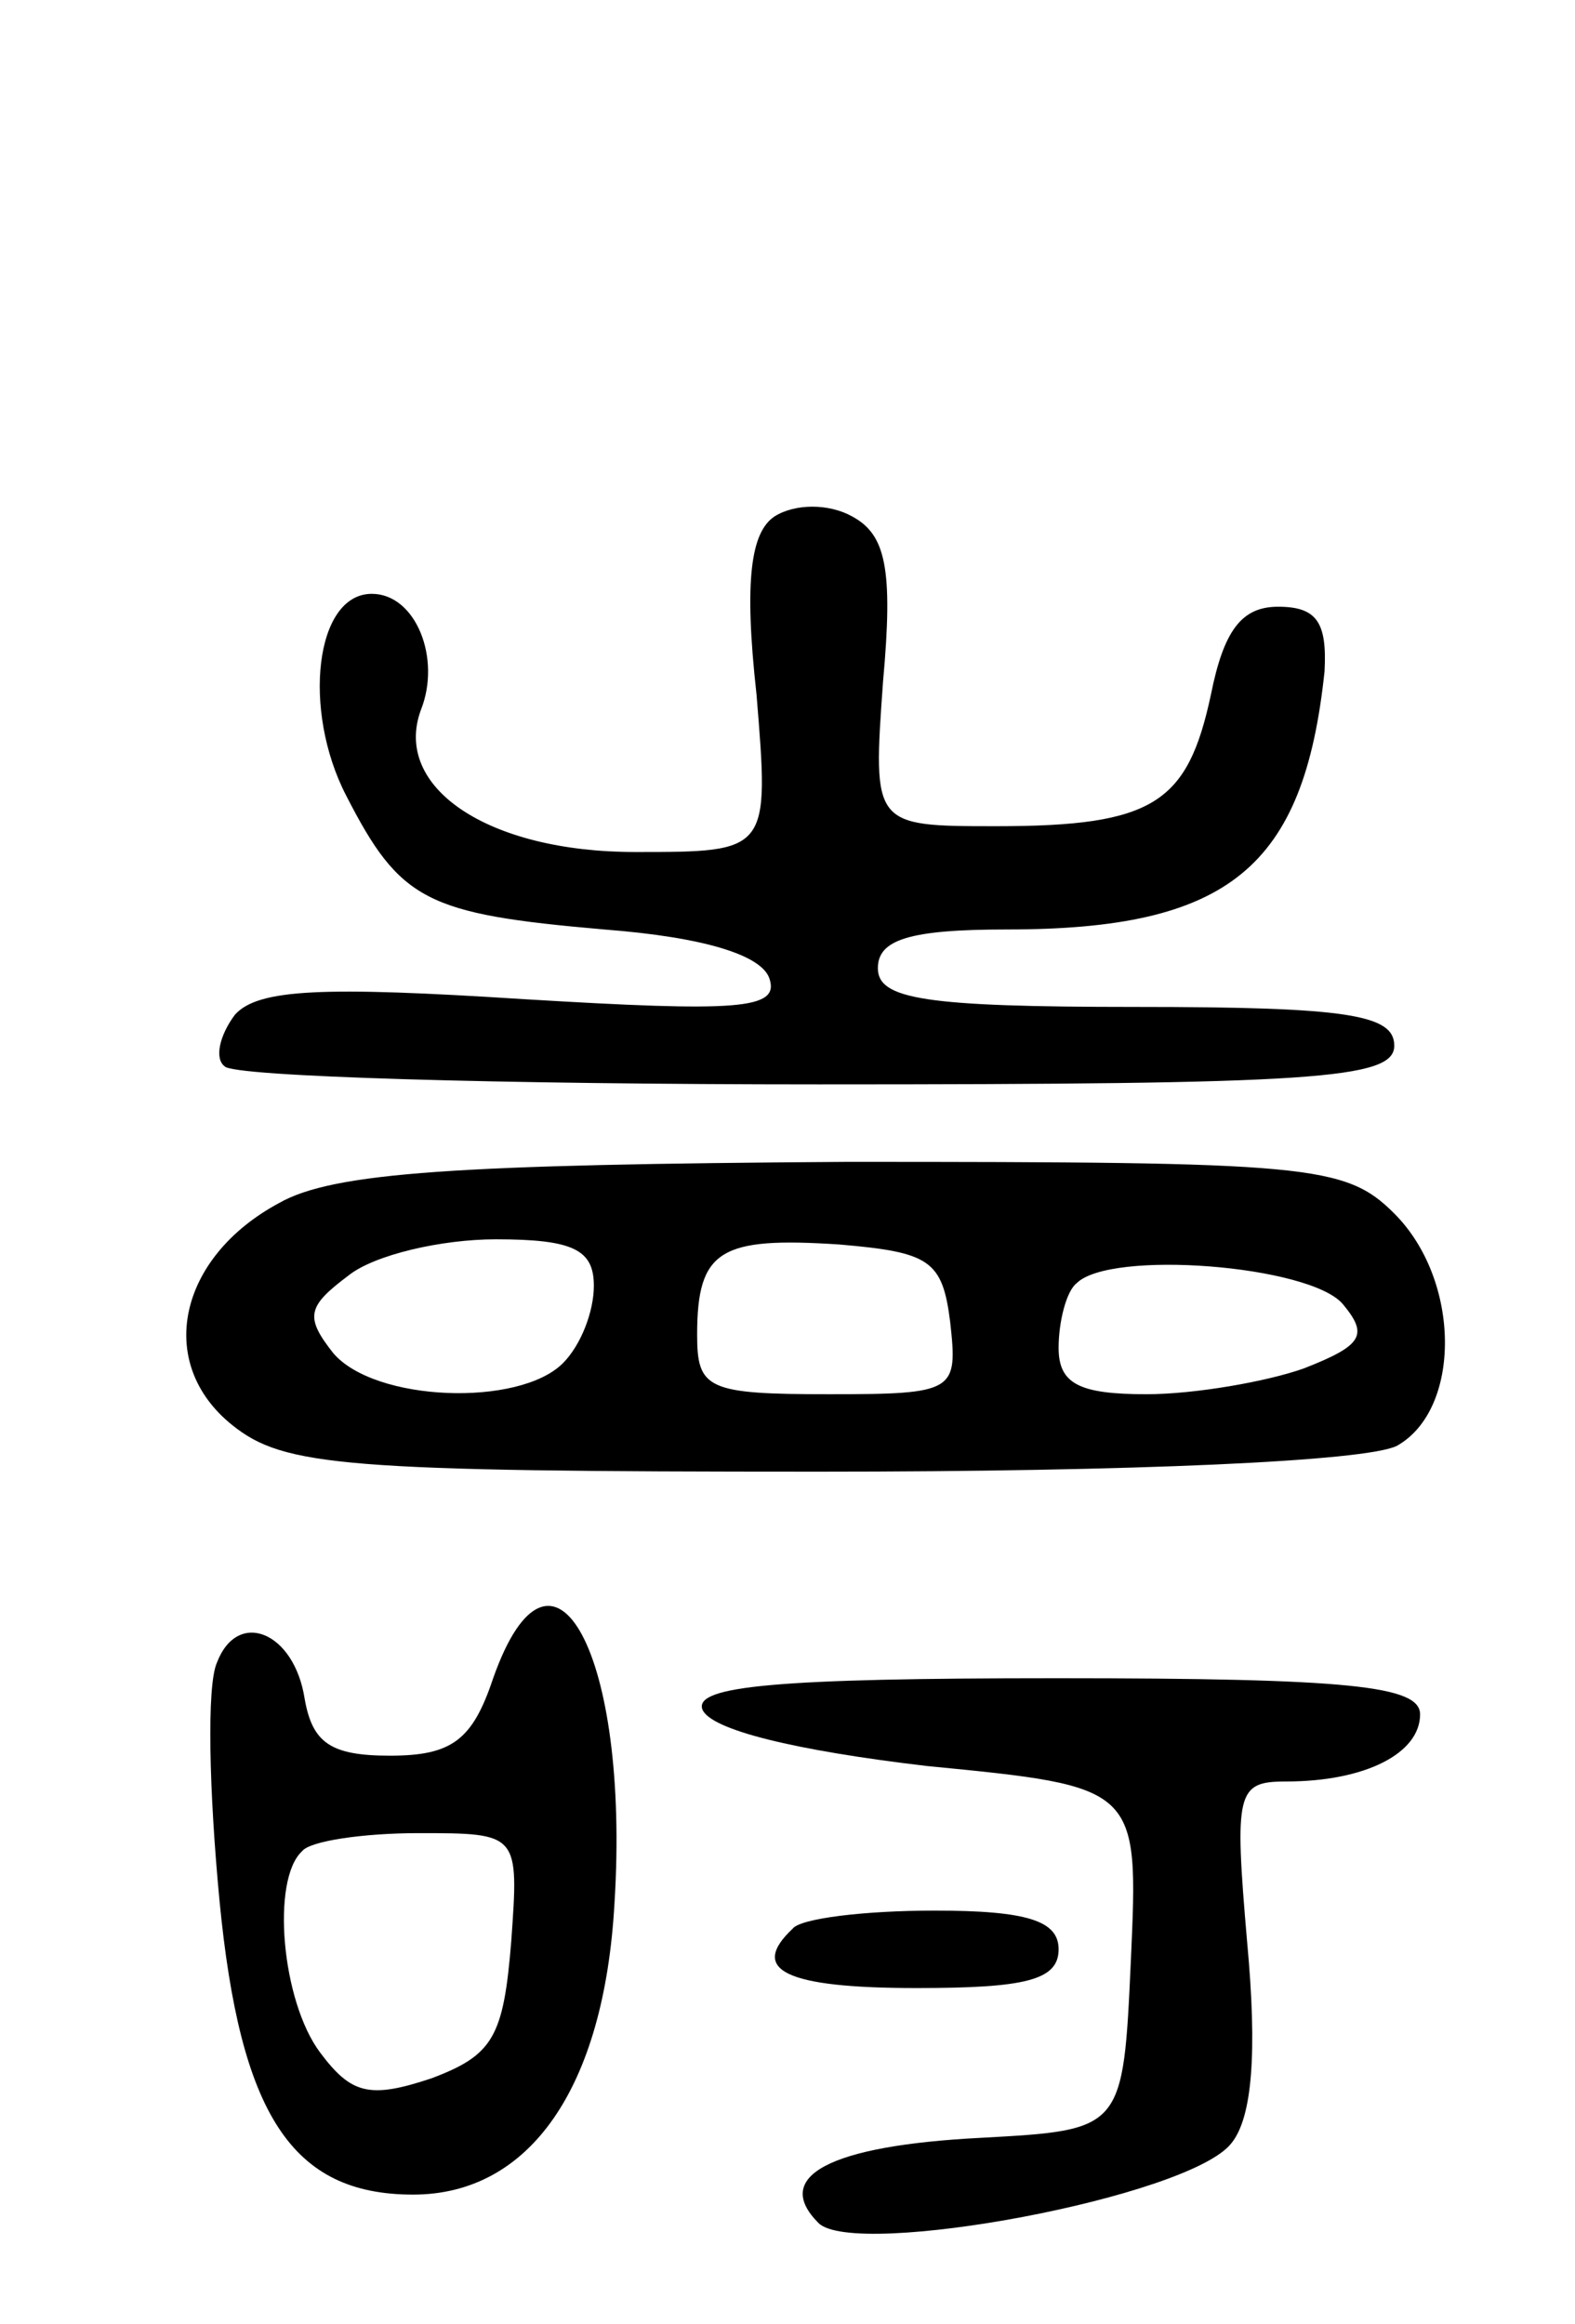
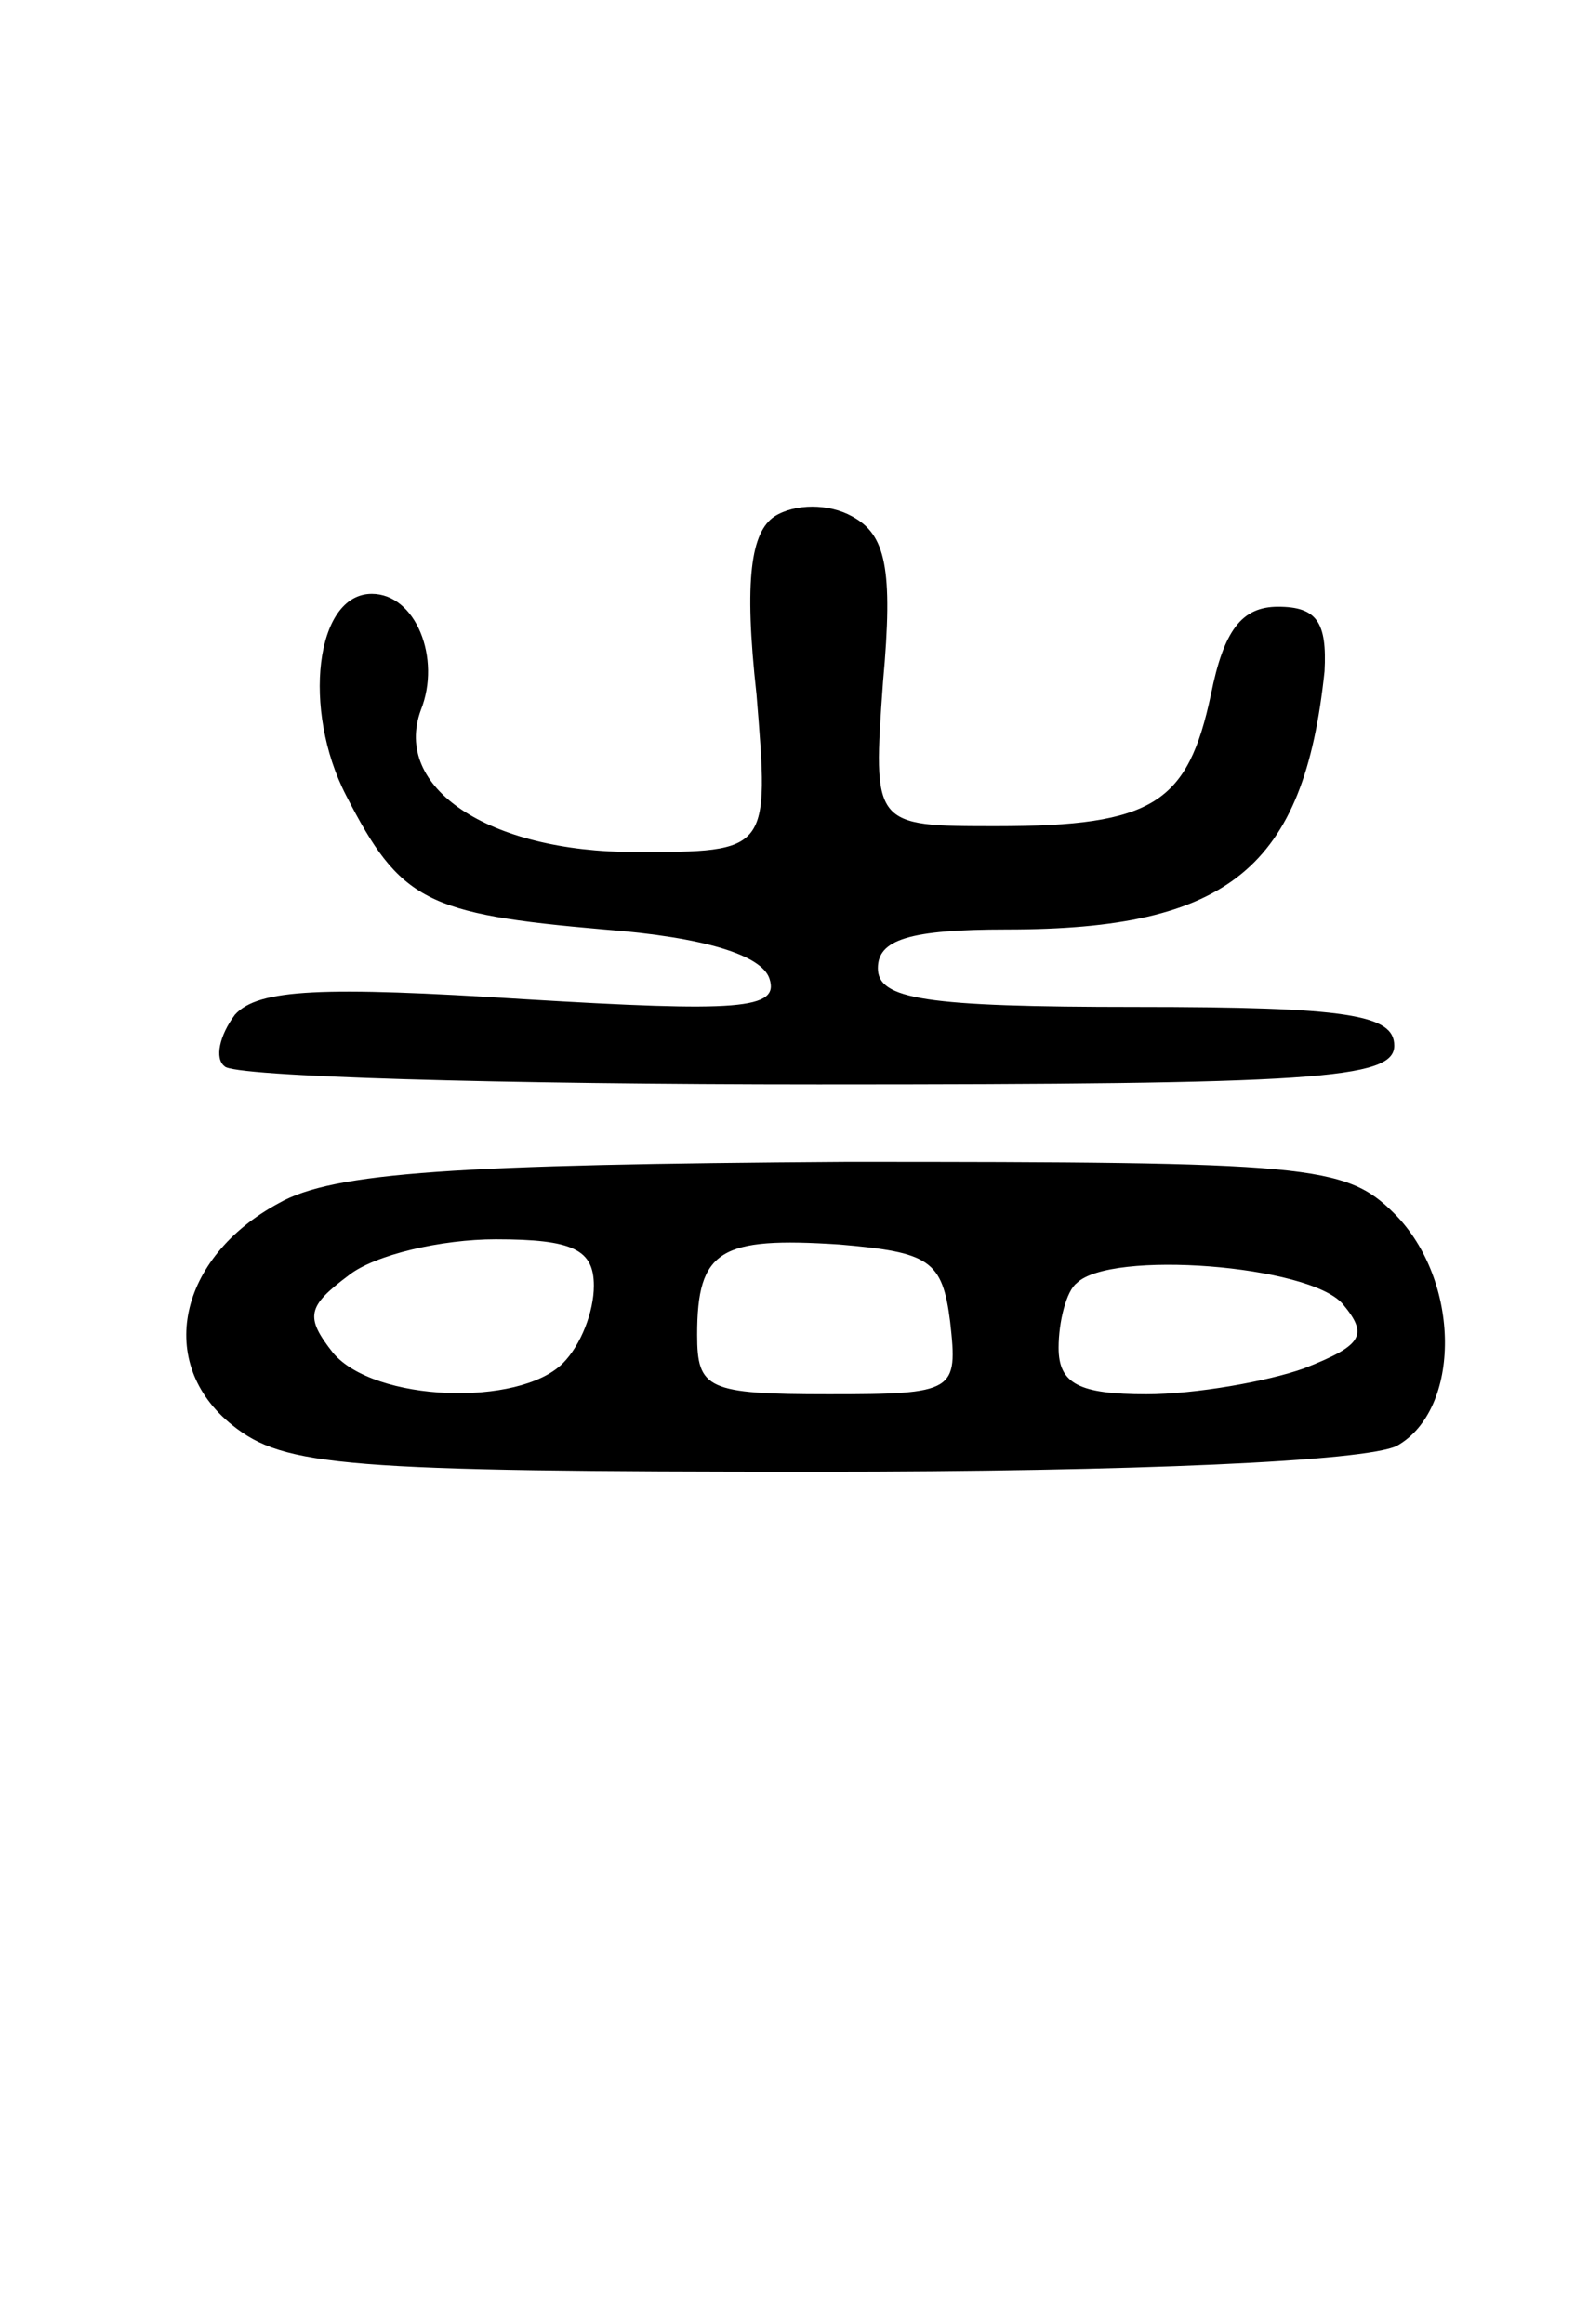
<svg xmlns="http://www.w3.org/2000/svg" version="1.0" width="61" height="90" viewBox="0 0 61 90">
  <g transform="translate(0,90) scale(0.1,-0.1)">
    <path d="M300 700 c-9 -6 -12 -24 -7 -69 5 -61 5 -61 -47 -61 -57 0 -94 25 -83 55 8 20 -2 45 -19 45 -22 0 -27 -45 -10 -78 21 -41 31 -46 100 -52 39 -3 61 -10 64 -19 4 -12 -12 -13 -95 -8 -78 5 -103 4 -112 -6 -6 -8 -8 -17 -4 -20 3 -4 107 -7 230 -7 192 0 223 2 223 15 0 12 -18 15 -100 15 -82 0 -100 3 -100 15 0 11 12 15 50 15 86 0 115 24 123 100 1 19 -3 25 -18 25 -14 0 -21 -9 -26 -34 -9 -42 -22 -51 -83 -51 -48 0 -48 0 -44 56 4 44 1 57 -12 64 -9 5 -22 5 -30 0z" />
    <path d="M108 434 c-39 -21 -48 -62 -18 -86 20 -16 43 -18 227 -18 122 0 212 4 224 10 25 14 25 64 -1 90 -19 19 -33 20 -212 20 -151 -1 -199 -4 -220 -16z m122 -32 c0 -10 -5 -23 -12 -30 -17 -17 -73 -15 -89 4 -11 14 -10 18 6 30 10 8 36 14 57 14 30 0 38 -4 38 -18z m138 -14 c3 -27 2 -28 -47 -28 -47 0 -51 2 -51 23 0 33 9 38 55 35 35 -3 40 -6 43 -30z m152 7 c10 -12 8 -16 -15 -25 -14 -5 -42 -10 -61 -10 -26 0 -34 4 -34 18 0 10 3 22 7 25 13 13 90 7 103 -8z" />
-     <path d="M191 250 c-8 -24 -16 -30 -40 -30 -23 0 -30 5 -33 22 -4 26 -26 35 -34 14 -4 -9 -3 -50 1 -92 8 -83 28 -114 75 -114 45 0 74 41 78 113 6 96 -24 152 -47 87z m7 -102 c-3 -37 -7 -44 -31 -53 -24 -8 -31 -6 -43 10 -15 20 -19 67 -7 78 3 4 24 7 45 7 39 0 39 0 36 -42z" />
-     <path d="M272 238 c3 -8 36 -16 87 -22 82 -8 82 -8 79 -75 -3 -66 -3 -66 -58 -69 -59 -3 -81 -15 -63 -33 14 -14 144 10 160 31 8 10 10 35 6 78 -5 58 -4 62 15 62 31 0 52 11 52 26 0 11 -27 14 -141 14 -108 0 -140 -3 -137 -12z" />
-     <path d="M307 153 c-17 -16 -3 -23 48 -23 42 0 55 3 55 15 0 11 -12 15 -48 15 -27 0 -52 -3 -55 -7z" />
  </g>
</svg>